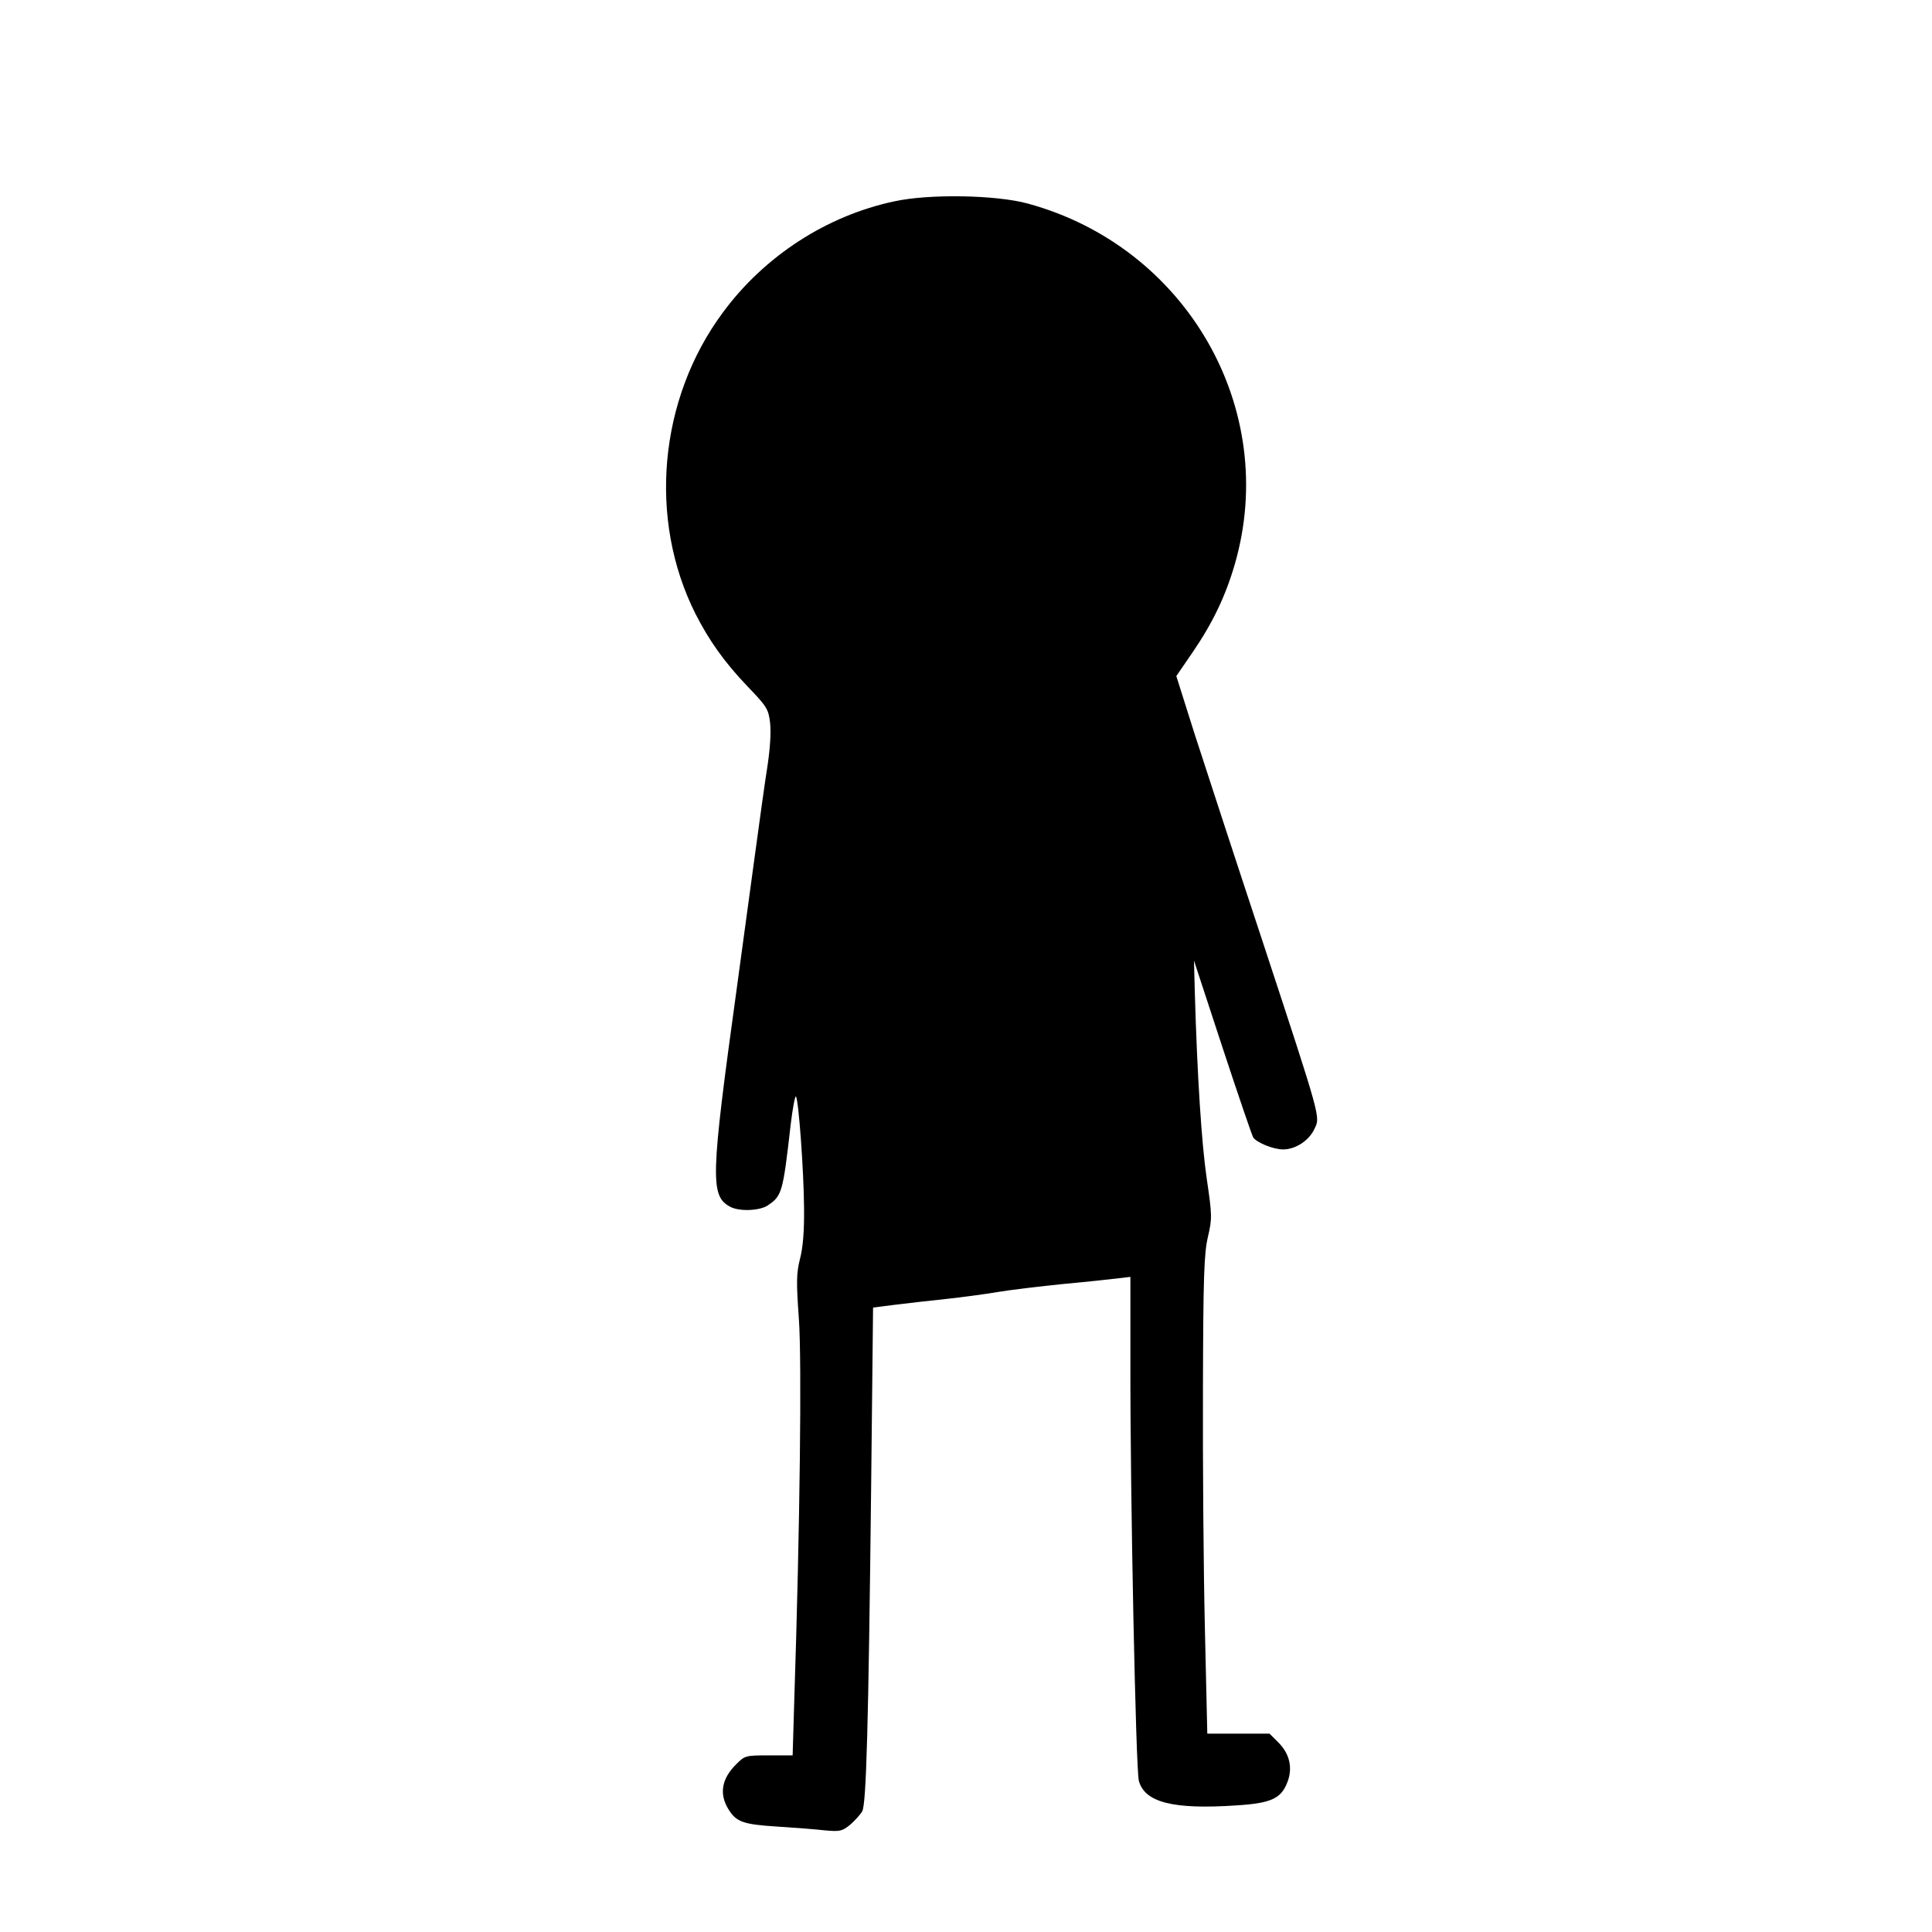
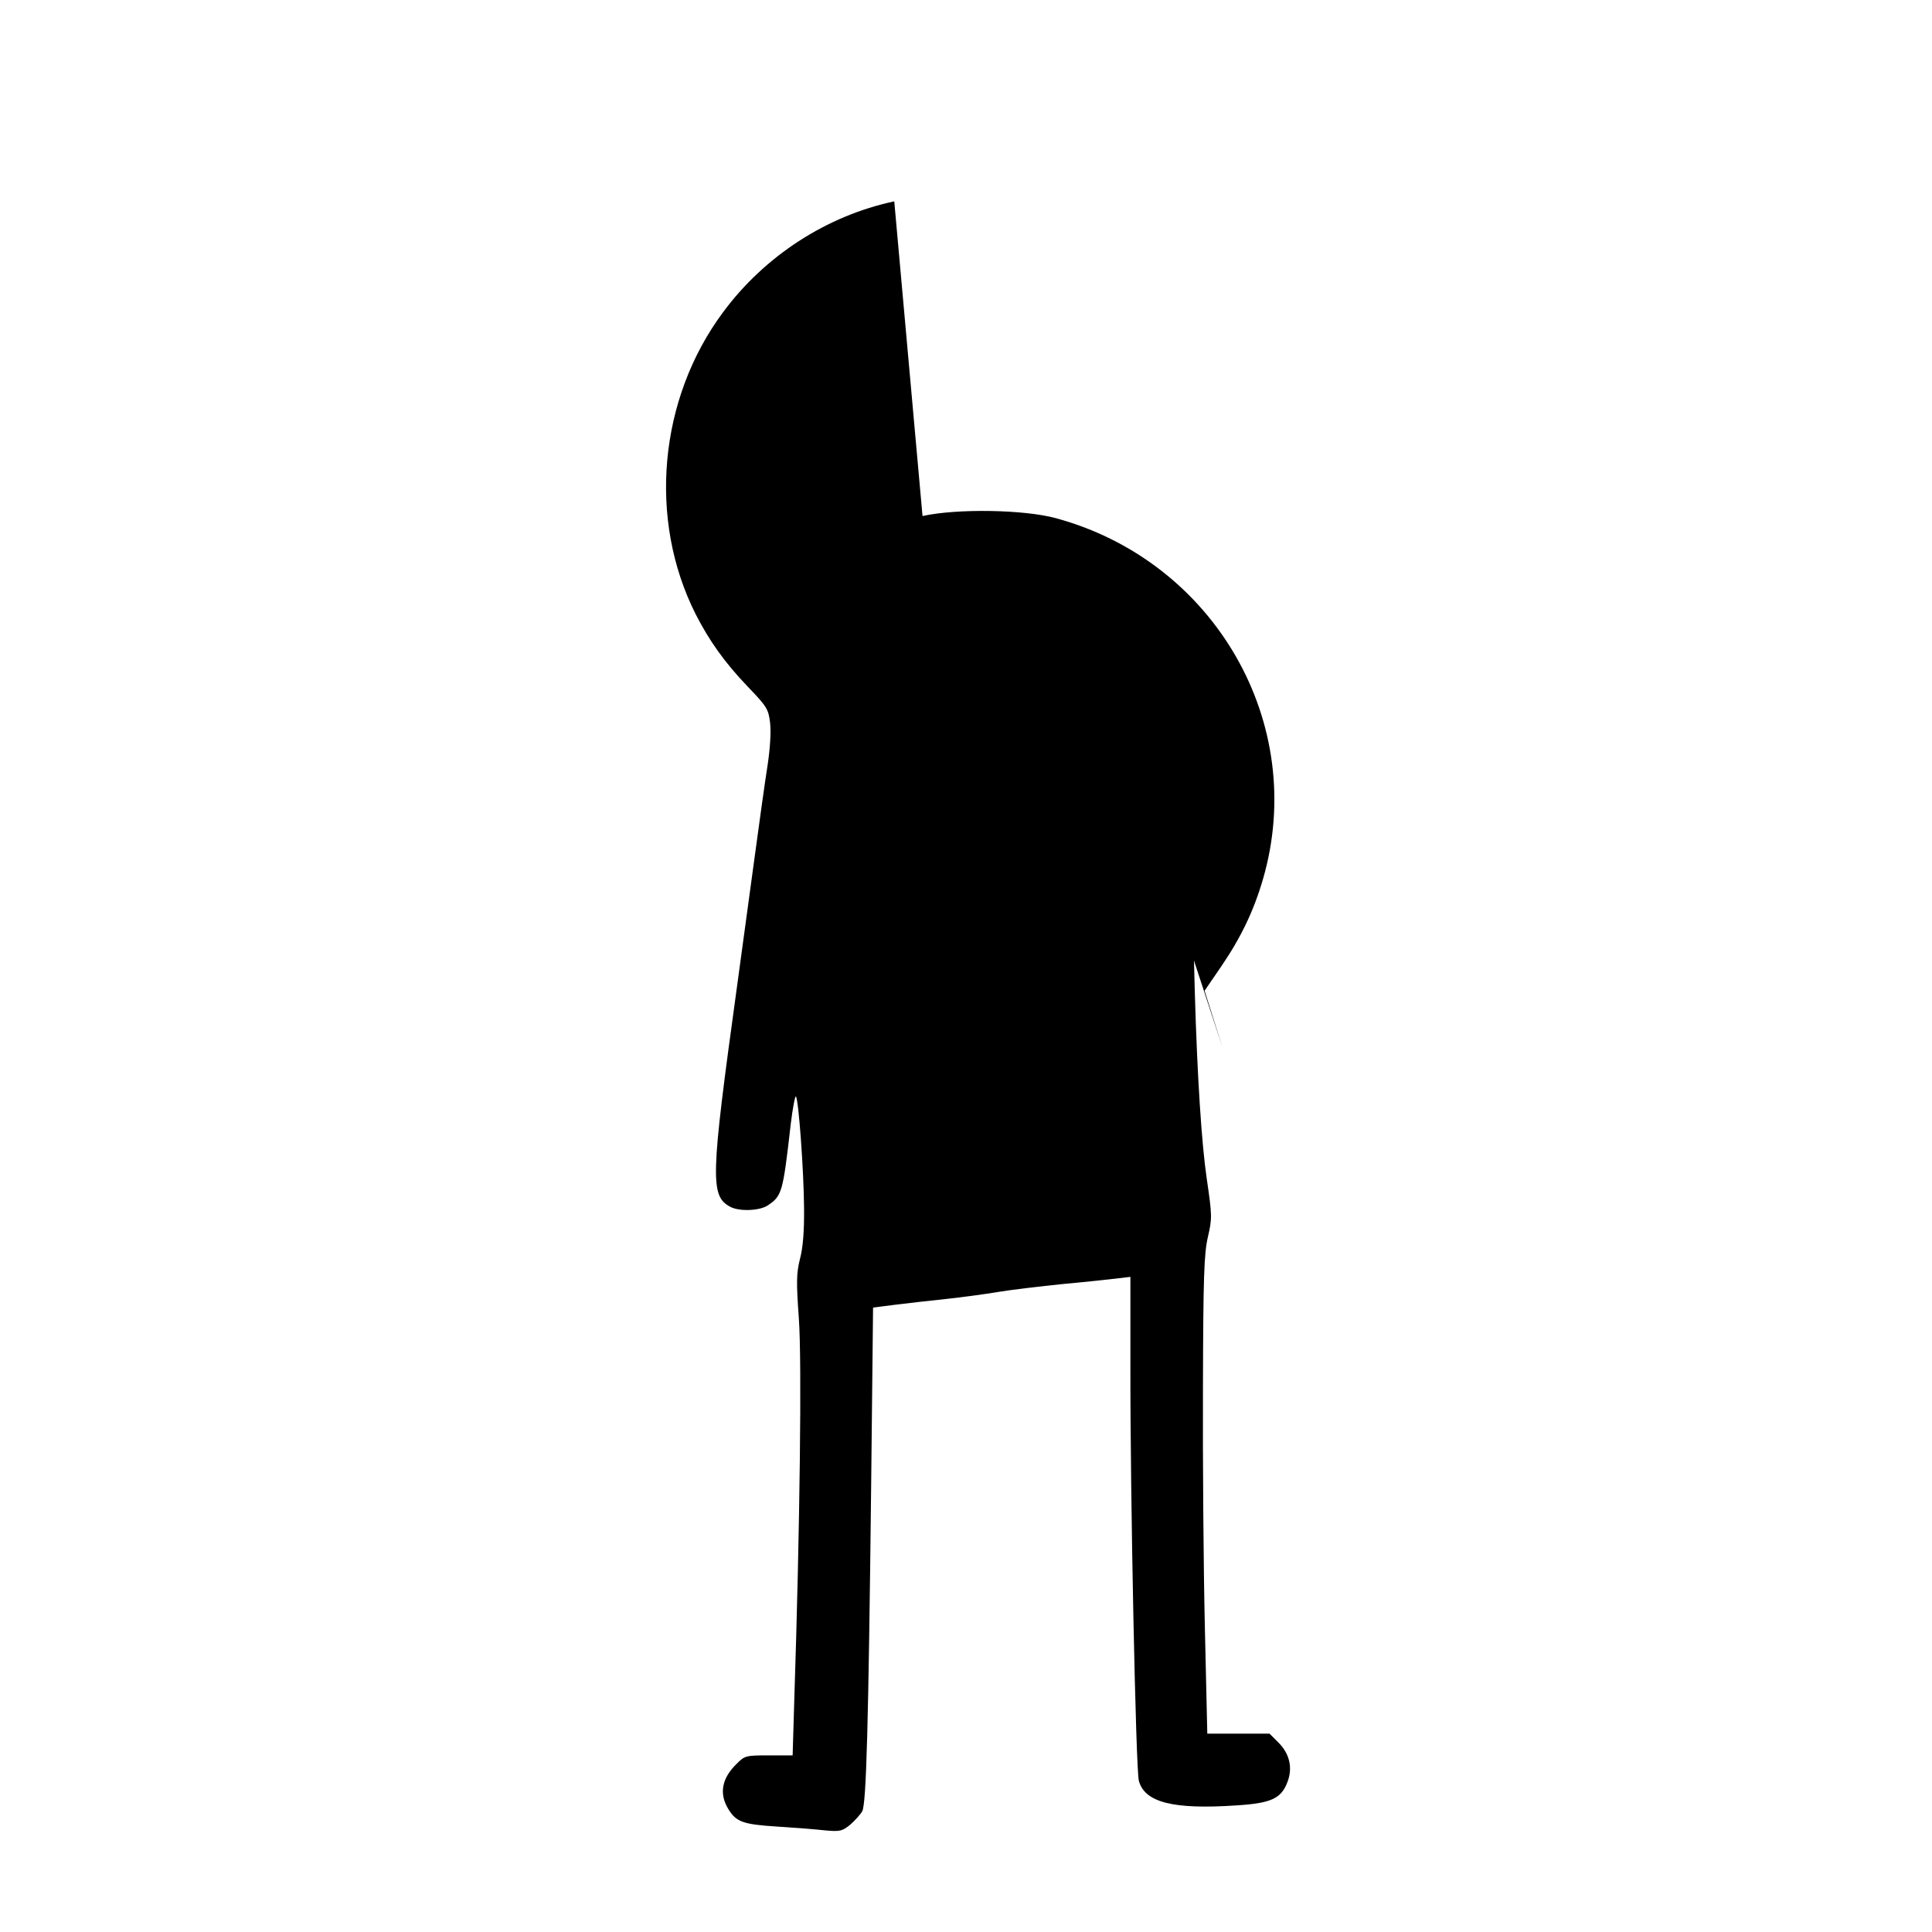
<svg xmlns="http://www.w3.org/2000/svg" version="1.0" width="100mm" height="100mm" viewBox="0 0 377 711" preserveAspectRatio="xMidYMid meet">
  <g transform="translate(0,711) scale(0.1,-0.1)" fill="#000000" stroke="none">
-     <path d="M1621 6369 c-249 -53 -477 -201 -630 -408 -237 -319 -277 -762 -101 -1111 50 -98 106 -177 190 -265 72 -75 78 -84 84 -135 4 -34 0 -94 -9 -155 -9 -55 -31 -215 -50 -355 -19 -140 -48 -352 -64 -470 -96 -695 -98 -761 -24 -801 33 -18 107 -15 137 4 54 36 57 46 86 300 7 59 16 105 19 102 10 -10 29 -274 30 -409 1 -86 -4 -148 -15 -189 -13 -53 -14 -82 -4 -221 11 -154 4 -764 -17 -1404 l-6 -202 -88 0 c-85 0 -88 -1 -119 -32 -54 -53 -64 -109 -30 -165 29 -48 54 -57 180 -65 63 -4 142 -10 176 -14 56 -5 63 -3 93 21 17 15 37 37 44 49 15 26 23 308 33 1202 l7 652 86 11 c47 6 131 15 186 21 55 6 138 17 185 25 47 8 157 21 245 30 88 8 179 18 203 21 l42 5 0 -318 c-1 -485 20 -1493 31 -1536 21 -80 126 -107 360 -91 127 8 164 25 187 86 20 52 8 104 -33 145 l-33 33 -114 0 -115 0 -9 393 c-5 215 -8 610 -7 877 1 410 4 496 18 557 16 69 16 79 -4 215 -19 129 -35 376 -44 688 l-3 115 105 -320 c58 -176 109 -325 113 -331 13 -19 74 -44 110 -44 45 0 95 32 115 75 22 46 28 26 -192 695 -101 305 -213 649 -250 763 l-66 209 61 89 c73 107 120 205 154 322 166 571 -177 1169 -762 1328 -117 32 -364 36 -491 8z" />
+     <path d="M1621 6369 c-249 -53 -477 -201 -630 -408 -237 -319 -277 -762 -101 -1111 50 -98 106 -177 190 -265 72 -75 78 -84 84 -135 4 -34 0 -94 -9 -155 -9 -55 -31 -215 -50 -355 -19 -140 -48 -352 -64 -470 -96 -695 -98 -761 -24 -801 33 -18 107 -15 137 4 54 36 57 46 86 300 7 59 16 105 19 102 10 -10 29 -274 30 -409 1 -86 -4 -148 -15 -189 -13 -53 -14 -82 -4 -221 11 -154 4 -764 -17 -1404 l-6 -202 -88 0 c-85 0 -88 -1 -119 -32 -54 -53 -64 -109 -30 -165 29 -48 54 -57 180 -65 63 -4 142 -10 176 -14 56 -5 63 -3 93 21 17 15 37 37 44 49 15 26 23 308 33 1202 l7 652 86 11 c47 6 131 15 186 21 55 6 138 17 185 25 47 8 157 21 245 30 88 8 179 18 203 21 l42 5 0 -318 c-1 -485 20 -1493 31 -1536 21 -80 126 -107 360 -91 127 8 164 25 187 86 20 52 8 104 -33 145 l-33 33 -114 0 -115 0 -9 393 c-5 215 -8 610 -7 877 1 410 4 496 18 557 16 69 16 79 -4 215 -19 129 -35 376 -44 688 l-3 115 105 -320 l-66 209 61 89 c73 107 120 205 154 322 166 571 -177 1169 -762 1328 -117 32 -364 36 -491 8z" />
  </g>
</svg>